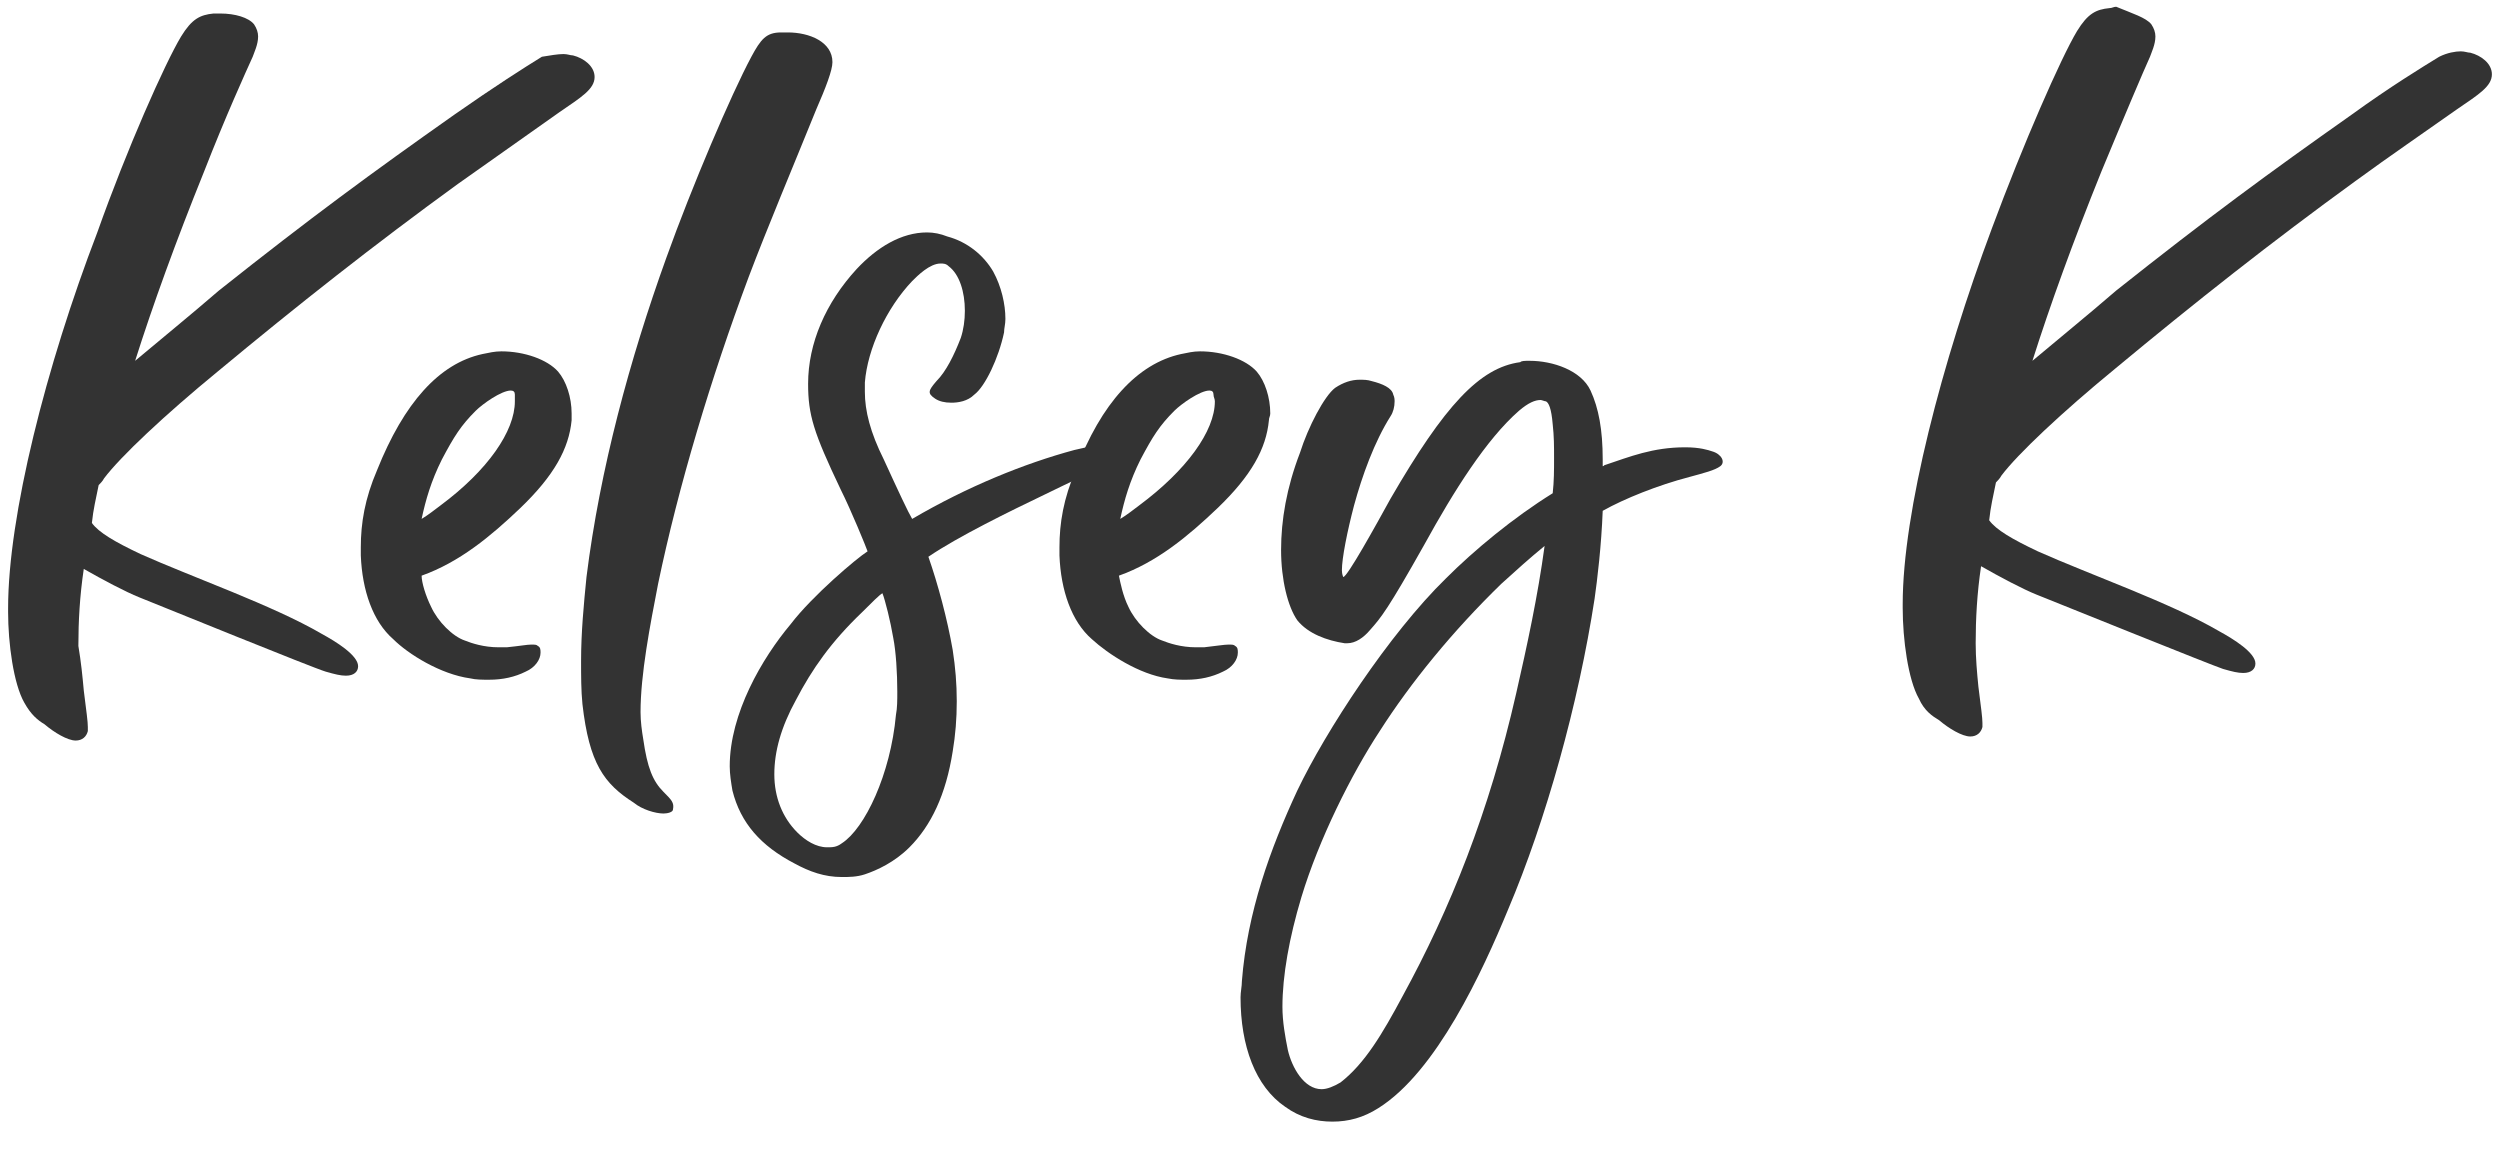
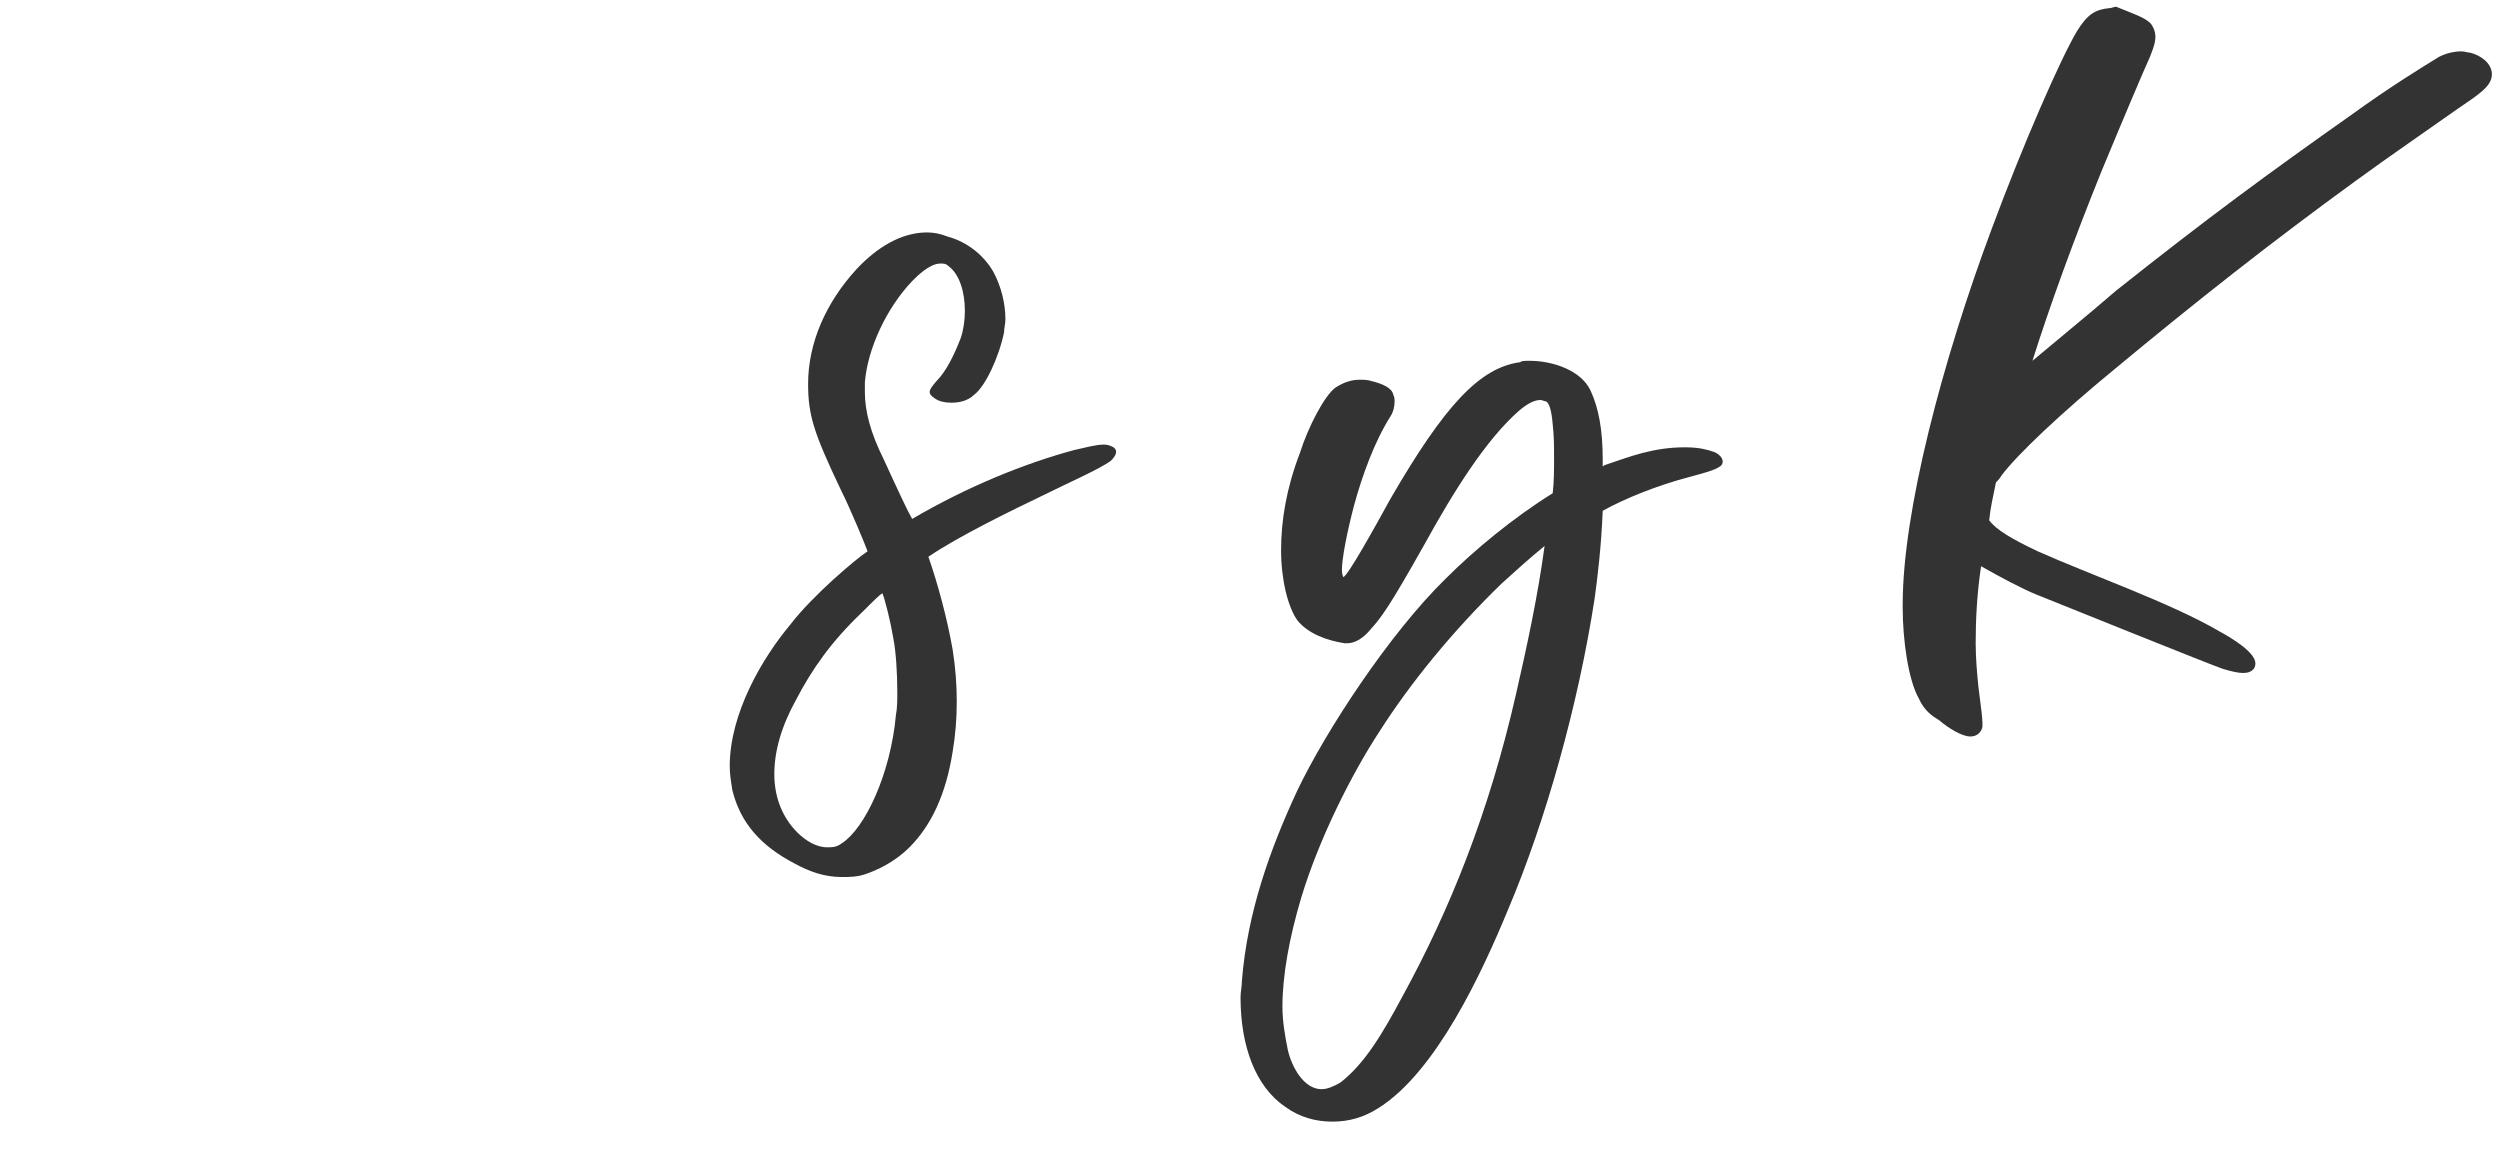
<svg xmlns="http://www.w3.org/2000/svg" version="1.1" id="Layer_13" x="0px" y="0px" viewBox="0 0 185 85" style="enable-background:new 0 0 185 85;" xml:space="preserve">
  <style type="text/css">
	.st0{fill:#333333;}
</style>
-   <path class="st0" d="M18.8,1.8c0.2,0.3,0.3,0.6,0.3,0.9c0,0.6-0.3,1.2-0.4,1.5c-0.5,1.1-2,4.4-3.6,8.5c-2.1,5.2-3.8,9.9-5.1,14  c1.9-1.6,4-3.3,6.2-5.2c6.8-5.4,11.3-8.7,17.4-13c3-2.1,5.2-3.5,6.5-4.3C40.7,4.1,41.3,4,41.7,4c0.3,0,0.5,0.1,0.7,0.1  c0.8,0.2,1.6,0.8,1.6,1.6c0,0.9-1,1.5-2.6,2.6c-2.4,1.7-4.8,3.4-7.5,5.3c-6.2,4.5-11.9,9-17.8,13.9c-3.9,3.2-7.2,6.3-8.4,7.9  c-0.1,0.2-0.3,0.4-0.4,0.5c-0.2,1-0.4,1.8-0.5,2.8c0.5,0.7,1.7,1.4,3.6,2.3c3.8,1.7,9.8,3.8,13.4,5.9c1.1,0.6,2.7,1.6,2.7,2.4  c0,0.4-0.3,0.7-0.9,0.7c-0.4,0-0.8-0.1-1.5-0.3c-1-0.3-11.8-4.7-13.8-5.5c-1-0.4-2.7-1.3-4.1-2.1c-0.3,2-0.4,3.9-0.4,5.7  C6,49,6.1,50,6.2,51.1c0.2,1.6,0.3,2.3,0.3,2.7v0.3c-0.1,0.4-0.4,0.7-0.9,0.7c-0.6,0-1.6-0.6-2.3-1.2c-0.5-0.3-1-0.7-1.5-1.6  c-0.8-1.4-1.2-4.4-1.2-6.7v-0.3c0-6.8,2.8-17.9,6.6-27.8C9.4,11,12.2,4.7,13.4,2.7c0.8-1.3,1.4-1.6,2.4-1.7C16,1,16.2,1,16.3,1  C17.4,1,18.4,1.3,18.8,1.8L18.8,1.8z" />
-   <path class="st0" d="M29.1,47.3c-1.5-1.3-2.3-3.6-2.4-6.2v-0.6c0-1.8,0.3-3.6,1.2-5.7c2-5,4.6-7.9,7.8-8.6c0.5-0.1,0.9-0.2,1.4-0.2  c1.7,0,3.4,0.6,4.2,1.5c0.6,0.7,1,1.9,1,3.1c0,0.2,0,0.3,0,0.5c-0.2,2.1-1.3,4.1-3.8,6.5c-2.2,2.1-4.5,4-7.3,5  c0,0.5,0.3,1.5,0.7,2.3c0.5,1.1,1.6,2.2,2.5,2.5c0.5,0.2,1.4,0.5,2.5,0.5h0.6c1-0.1,1.5-0.2,1.8-0.2s0.4,0,0.5,0.1  c0.2,0.1,0.2,0.3,0.2,0.5c0,0.5-0.4,1.1-1.1,1.4c-0.8,0.4-1.7,0.6-2.7,0.6c-0.5,0-1,0-1.4-0.1C32.6,49.9,30.2,48.4,29.1,47.3  L29.1,47.3z M38.1,29.7c0-0.2,0-0.3,0-0.5c0-0.2-0.1-0.3-0.3-0.3c-0.7,0-2.1,1-2.6,1.5c-1.1,1.1-1.6,1.9-2.5,3.6  c-0.8,1.6-1.2,3-1.5,4.4c0.5-0.3,1-0.7,1.4-1C36.1,34.8,38.1,31.9,38.1,29.7L38.1,29.7z" />
-   <path class="st0" d="M43.1,52.1C43,51.1,43,50,43,48.9c0-2.1,0.2-4.2,0.4-6.2c1-8,3.2-16.1,5.9-23.6c1.9-5.3,4.8-12.1,6.3-14.9  c0.7-1.3,1.1-1.8,2.2-1.8h0.5c1.6,0,3.3,0.7,3.3,2.2c0,0.6-0.5,1.9-1.2,3.5c-1.7,4.2-3.6,8.7-5,12.4C52.6,28,50.2,36,48.7,43.2  c-0.6,3.1-1.3,6.7-1.3,9.5c0,0.7,0.1,1.4,0.2,2c0.3,2.1,0.7,3.1,1.5,3.9c0.6,0.6,0.8,0.8,0.7,1.3c0,0.2-0.4,0.3-0.7,0.3  c-0.6,0-1.6-0.3-2.2-0.8C44.7,58,43.6,56.5,43.1,52.1L43.1,52.1z" />
  <path class="st0" d="M54.2,58.5c-0.1-0.6-0.2-1.2-0.2-1.8c0-3.9,2.4-8,4.5-10.5c1.6-2.1,4.9-4.9,5.7-5.4c-0.1-0.3-1.2-3-2-4.6  c-2-4.2-2.4-5.5-2.4-7.8c0-3,1.3-6,3.6-8.5c1.5-1.6,3.3-2.7,5.2-2.7c0.5,0,1,0.1,1.5,0.3c1.5,0.4,2.7,1.4,3.4,2.6  c0.6,1.1,0.9,2.4,0.9,3.5c0,0.4-0.1,0.7-0.1,1c-0.4,1.9-1.4,4-2.2,4.6c-0.5,0.5-1.2,0.6-1.7,0.6c-0.5,0-0.9-0.1-1.2-0.3  c-0.6-0.4-0.5-0.6,0.1-1.3c0.7-0.7,1.3-1.9,1.8-3.2c0.2-0.6,0.3-1.3,0.3-2c0-1.4-0.4-2.7-1.2-3.3c-0.2-0.2-0.4-0.2-0.6-0.2  c-0.8,0-1.7,0.9-2.1,1.3c-1.9,2-3.3,5-3.5,7.5V29c0,1.4,0.4,3,1.4,5c1.1,2.4,1.8,3.9,2.1,4.4c4.1-2.4,8.3-4.1,12-5.1  c0.9-0.2,1.6-0.4,2.2-0.4c0.3,0,0.5,0.1,0.7,0.2c0.4,0.3,0.1,0.7-0.2,1c-0.8,0.6-3.3,1.7-4.9,2.5c-2.5,1.2-6.4,3.1-8.6,4.6  c0.7,2,1.4,4.6,1.8,6.9c0.2,1.3,0.3,2.5,0.3,3.8c0,1.3-0.1,2.5-0.3,3.7c-0.5,3.2-1.6,5.5-3.2,7.1c-1.1,1.1-2.4,1.7-3.3,2  c-0.6,0.2-1.2,0.2-1.7,0.2c-1.3,0-2.4-0.4-3.5-1C56.3,62.6,54.8,60.9,54.2,58.5L54.2,58.5z M66.3,52.9c0.1-0.5,0.1-1.1,0.1-1.7  c0-1.4-0.1-3-0.3-4c-0.2-1.2-0.6-2.8-0.8-3.3c-0.2,0.1-0.8,0.7-1.5,1.4c-2.3,2.2-3.7,4.2-4.9,6.5c-1.1,2-1.6,3.8-1.6,5.5  c0,1.7,0.6,3.2,1.7,4.3c0.6,0.6,1.4,1.1,2.2,1.1c0.4,0,0.7,0,1.1-0.3C64,61.3,65.9,57.3,66.3,52.9L66.3,52.9z" />
-   <path class="st0" d="M80.8,47.3c-1.5-1.3-2.3-3.6-2.4-6.2v-0.6c0-1.8,0.3-3.6,1.2-5.7c1.9-5,4.6-7.9,7.8-8.6  c0.5-0.1,0.9-0.2,1.4-0.2c1.7,0,3.4,0.6,4.2,1.5c0.6,0.7,1,1.9,1,3.1c0,0.2-0.1,0.3-0.1,0.5c-0.2,2.1-1.3,4.1-3.8,6.5  c-2.2,2.1-4.5,4-7.3,5c0.1,0.5,0.3,1.5,0.7,2.3c0.5,1.1,1.6,2.2,2.5,2.5c0.5,0.2,1.4,0.5,2.5,0.5h0.6c0.9-0.1,1.5-0.2,1.8-0.2  s0.4,0,0.5,0.1c0.2,0.1,0.2,0.3,0.2,0.5c0,0.5-0.4,1.1-1.1,1.4c-0.8,0.4-1.7,0.6-2.7,0.6c-0.5,0-0.9,0-1.4-0.1  C84.3,49.9,82,48.4,80.8,47.3L80.8,47.3z M89.9,29.7c0-0.2-0.1-0.3-0.1-0.5c0-0.2-0.1-0.3-0.3-0.3c-0.7,0-2.1,1-2.6,1.5  c-1.1,1.1-1.6,1.9-2.5,3.6c-0.8,1.6-1.2,3-1.5,4.4c0.5-0.3,1-0.7,1.4-1C87.8,34.8,89.9,31.9,89.9,29.7L89.9,29.7z" />
  <path class="st0" d="M113.2,26.7c1.7,0,3.8,0.7,4.5,2.2c0.6,1.3,0.9,2.9,0.9,5.1v0.5c0.1,0,0.1-0.1,0.2-0.1c1.8-0.6,3.5-1.3,5.9-1.3  c1.1,0,1.7,0.2,2,0.3c0.7,0.2,1,0.8,0.6,1.1s-1.2,0.5-2.3,0.8c-2.3,0.6-4.8,1.6-6.4,2.5c-0.1,2.6-0.4,5.1-0.6,6.5  c-1.2,7.8-3.6,16.4-6.4,23c-1.9,4.6-5.3,12-9.6,14.7c-1.1,0.7-2.2,1-3.4,1s-2.4-0.3-3.5-1.1c-2.2-1.5-3.3-4.5-3.3-8.1  c0-0.4,0.1-0.8,0.1-1.2c0.4-5.1,2.1-9.8,4.1-14.1c2.1-4.4,6.8-11.6,11-15.7c2.1-2.1,5-4.5,7.9-6.3c0.1-0.9,0.1-1.7,0.1-2.6  s0-1.6-0.1-2.5c-0.1-1.2-0.3-1.6-0.5-1.7c-0.1,0-0.3-0.1-0.4-0.1c-0.4,0-0.9,0.2-1.6,0.8c-2.4,2.1-4.8,5.9-7,9.9  c-2.7,4.8-3.2,5.4-4,6.3c-0.5,0.6-1.1,1-1.7,1h-0.2c-1.3-0.2-2.7-0.7-3.5-1.7c-0.7-1-1.2-3-1.2-5.2s0.4-4.6,1.4-7.2  c0.6-1.9,1.8-4.2,2.6-4.8c0.6-0.4,1.2-0.6,1.8-0.6c0.3,0,0.6,0,0.9,0.1c0.8,0.2,1.5,0.5,1.6,1c0.1,0.2,0.1,0.4,0.1,0.5  c0,0.4-0.1,0.8-0.3,1.1c-1.2,1.9-2.1,4.4-2.7,6.6c-0.5,1.9-0.9,3.9-0.9,4.8c0,0.3,0.1,0.5,0.1,0.5c0.3,0,2.4-3.8,3.5-5.8  c4-6.9,6.6-9.7,9.6-10.1C112.6,26.7,112.8,26.7,113.2,26.7L113.2,26.7L113.2,26.7z M111.1,43.2c-3.6,3.5-6.7,7.3-9,10.9  c-2.1,3.2-4.5,8-5.8,12.3c-0.9,3-1.4,5.8-1.4,8.1c0,1.1,0.2,2.2,0.4,3.2c0.3,1.3,1.2,2.9,2.5,2.9c0.4,0,0.9-0.2,1.4-0.5  c1.8-1.4,3.1-3.6,4.6-6.4c3.5-6.4,6.4-13.6,8.4-22.4c0.8-3.5,1.6-7.2,2.1-10.9C113.2,41.3,112.2,42.2,111.1,43.2L111.1,43.2z" />
  <path class="st0" d="M159.2,1.8c0.2,0.3,0.3,0.6,0.3,0.9c0,0.6-0.3,1.2-0.4,1.5c-0.5,1.1-1.9,4.4-3.6,8.5c-2.1,5.2-3.8,9.9-5.1,14  c1.9-1.6,4-3.3,6.2-5.2c6.8-5.4,11.3-8.7,17.4-13c2.9-2.1,5.2-3.5,6.5-4.3c0.6-0.3,1.2-0.4,1.6-0.4c0.3,0,0.5,0.1,0.7,0.1  c0.8,0.2,1.6,0.8,1.6,1.6c0,0.9-1,1.5-2.6,2.6c-2.4,1.7-4.9,3.4-7.5,5.3c-6.2,4.5-11.9,9-17.8,13.9c-3.9,3.2-7.2,6.3-8.4,7.9  c-0.1,0.2-0.3,0.4-0.4,0.5c-0.2,1-0.4,1.8-0.5,2.8c0.5,0.7,1.7,1.4,3.6,2.3c3.8,1.7,9.8,3.8,13.4,5.9c1.1,0.6,2.7,1.6,2.7,2.4  c0,0.4-0.3,0.7-0.9,0.7c-0.4,0-0.8-0.1-1.5-0.3c-0.9-0.3-11.8-4.7-13.8-5.5c-1-0.4-2.7-1.3-4.1-2.1c-0.3,2-0.4,3.9-0.4,5.7  c0,1.1,0.1,2.2,0.2,3.2c0.2,1.6,0.3,2.3,0.3,2.7v0.3c-0.1,0.4-0.4,0.7-0.9,0.7c-0.6,0-1.6-0.6-2.3-1.2c-0.5-0.3-1.1-0.7-1.5-1.6  c-0.8-1.4-1.2-4.4-1.2-6.7v-0.3c0-6.8,2.9-17.9,6.6-27.8c2.3-6.2,5.1-12.6,6.3-14.6c0.8-1.3,1.4-1.6,2.4-1.7c0.2,0,0.3-0.1,0.5-0.1  C157.8,1,158.8,1.3,159.2,1.8L159.2,1.8z" />
</svg>